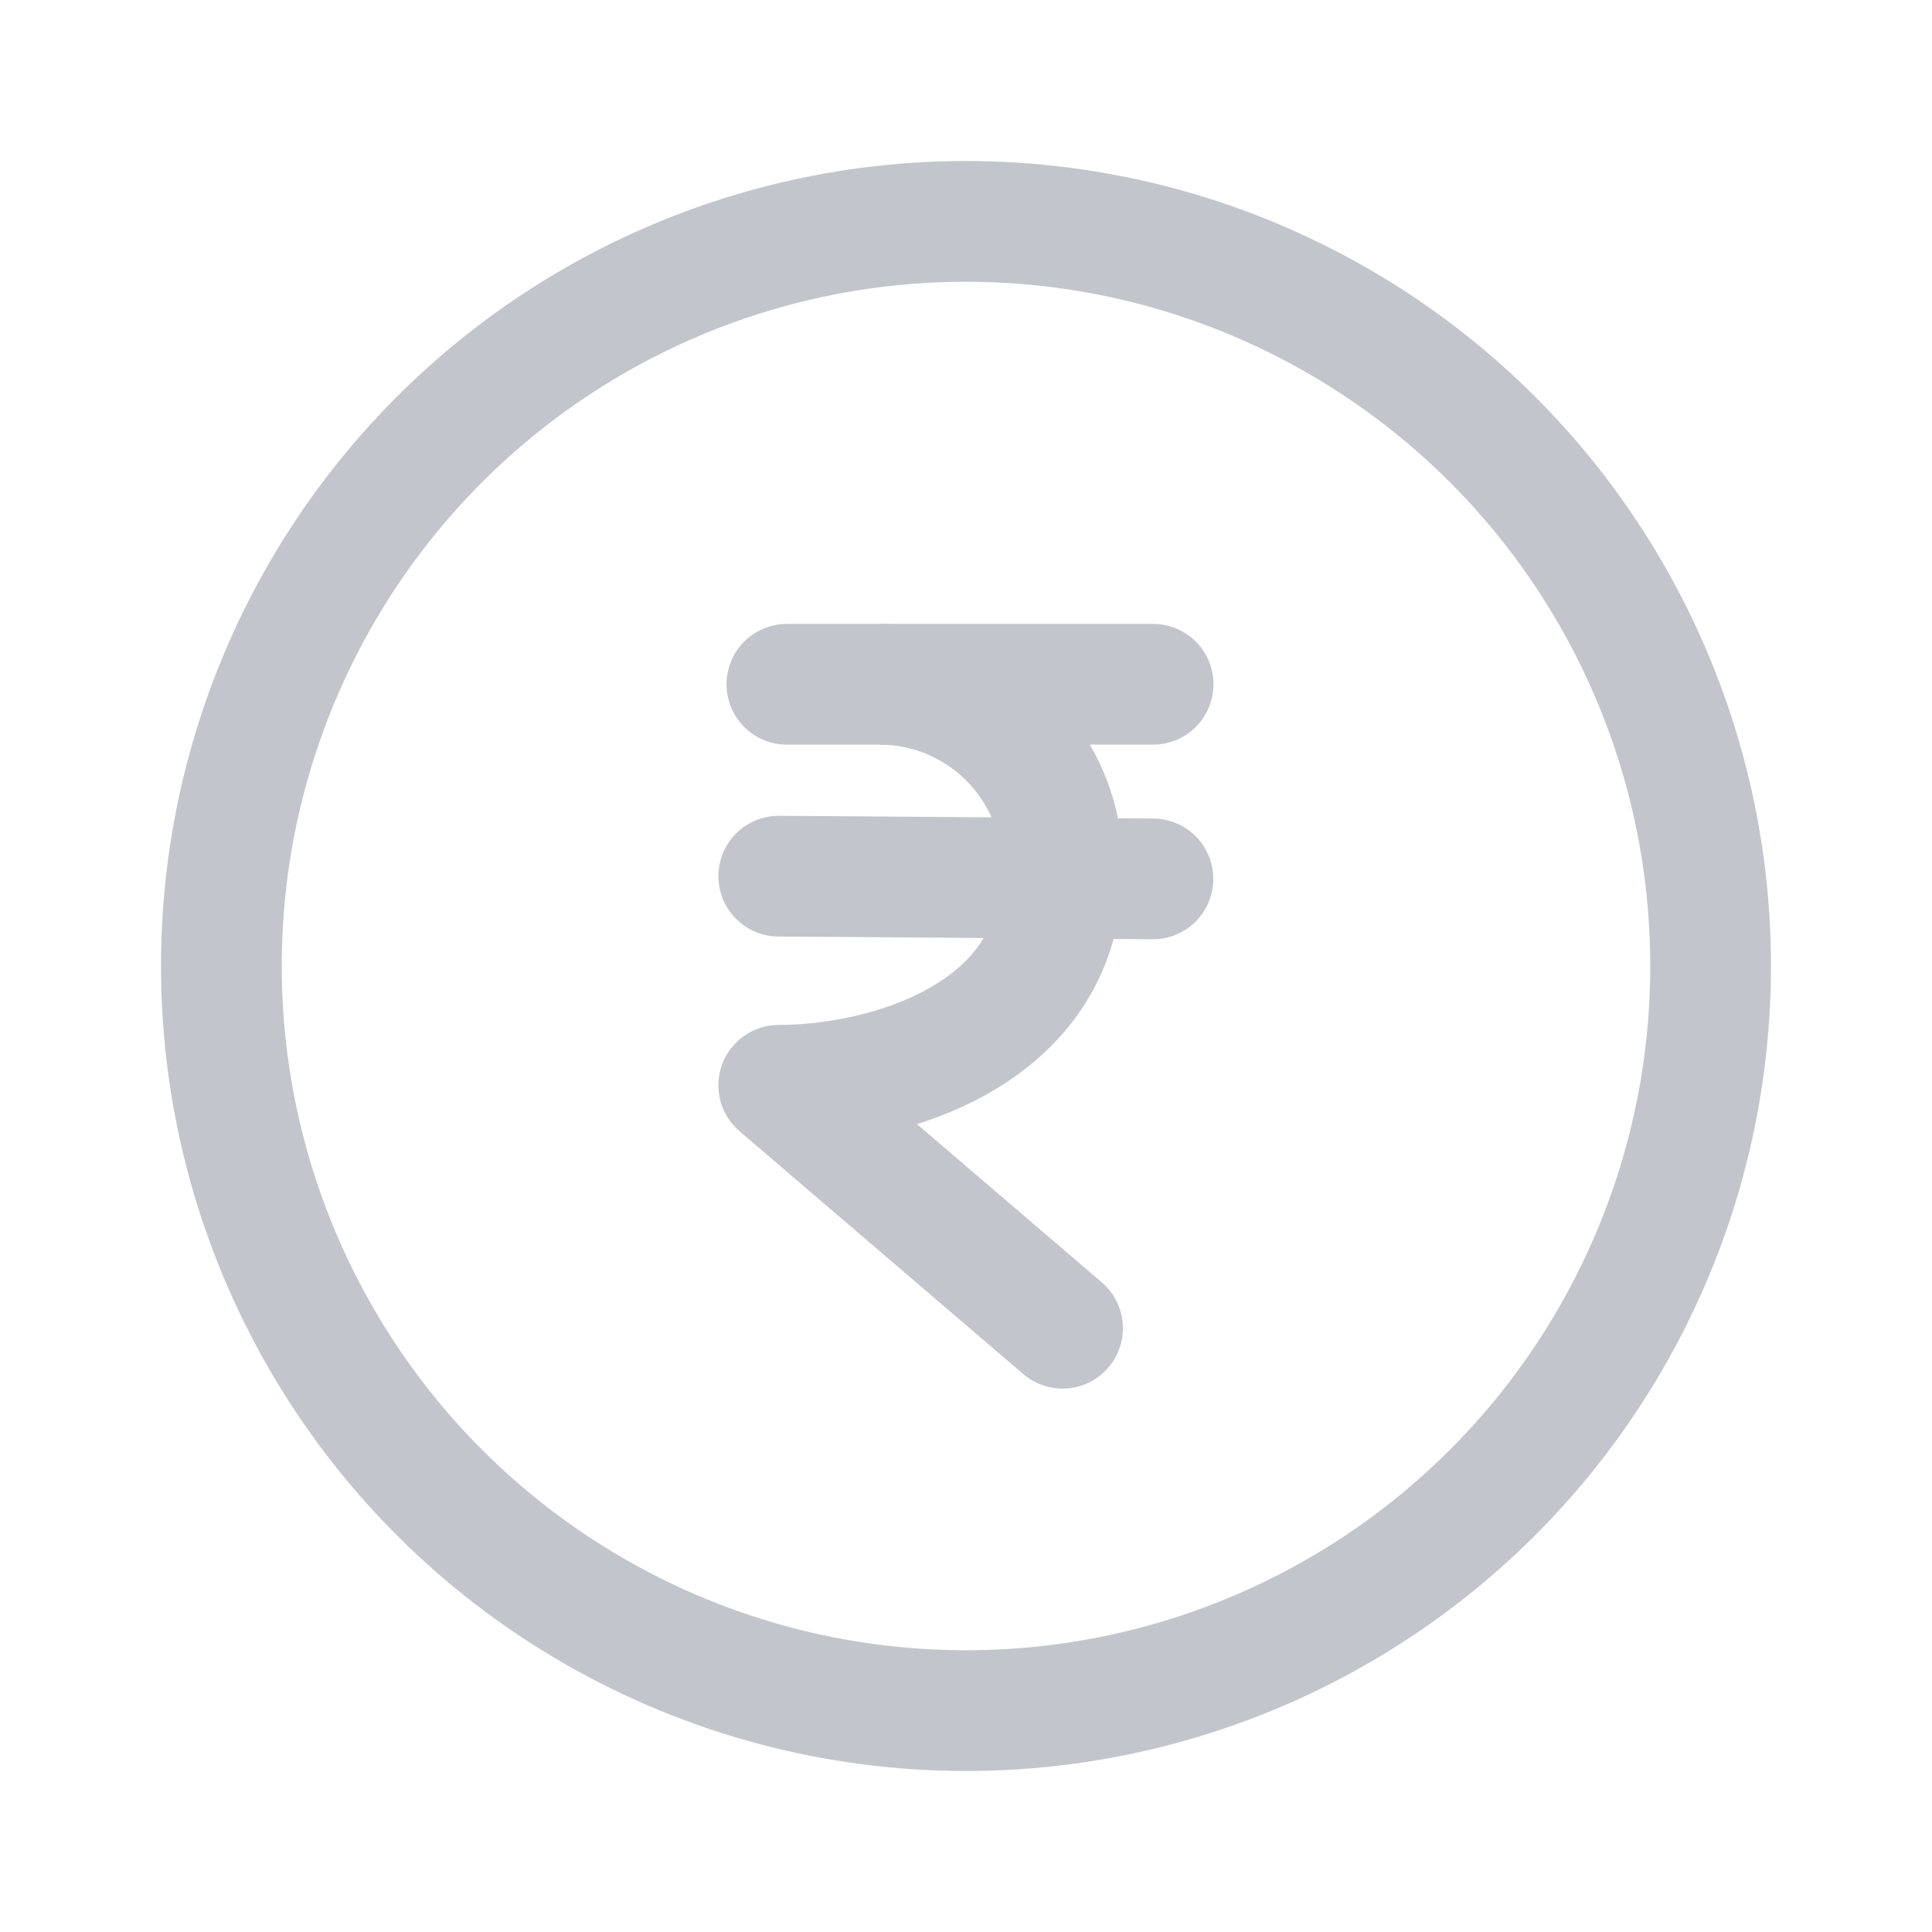
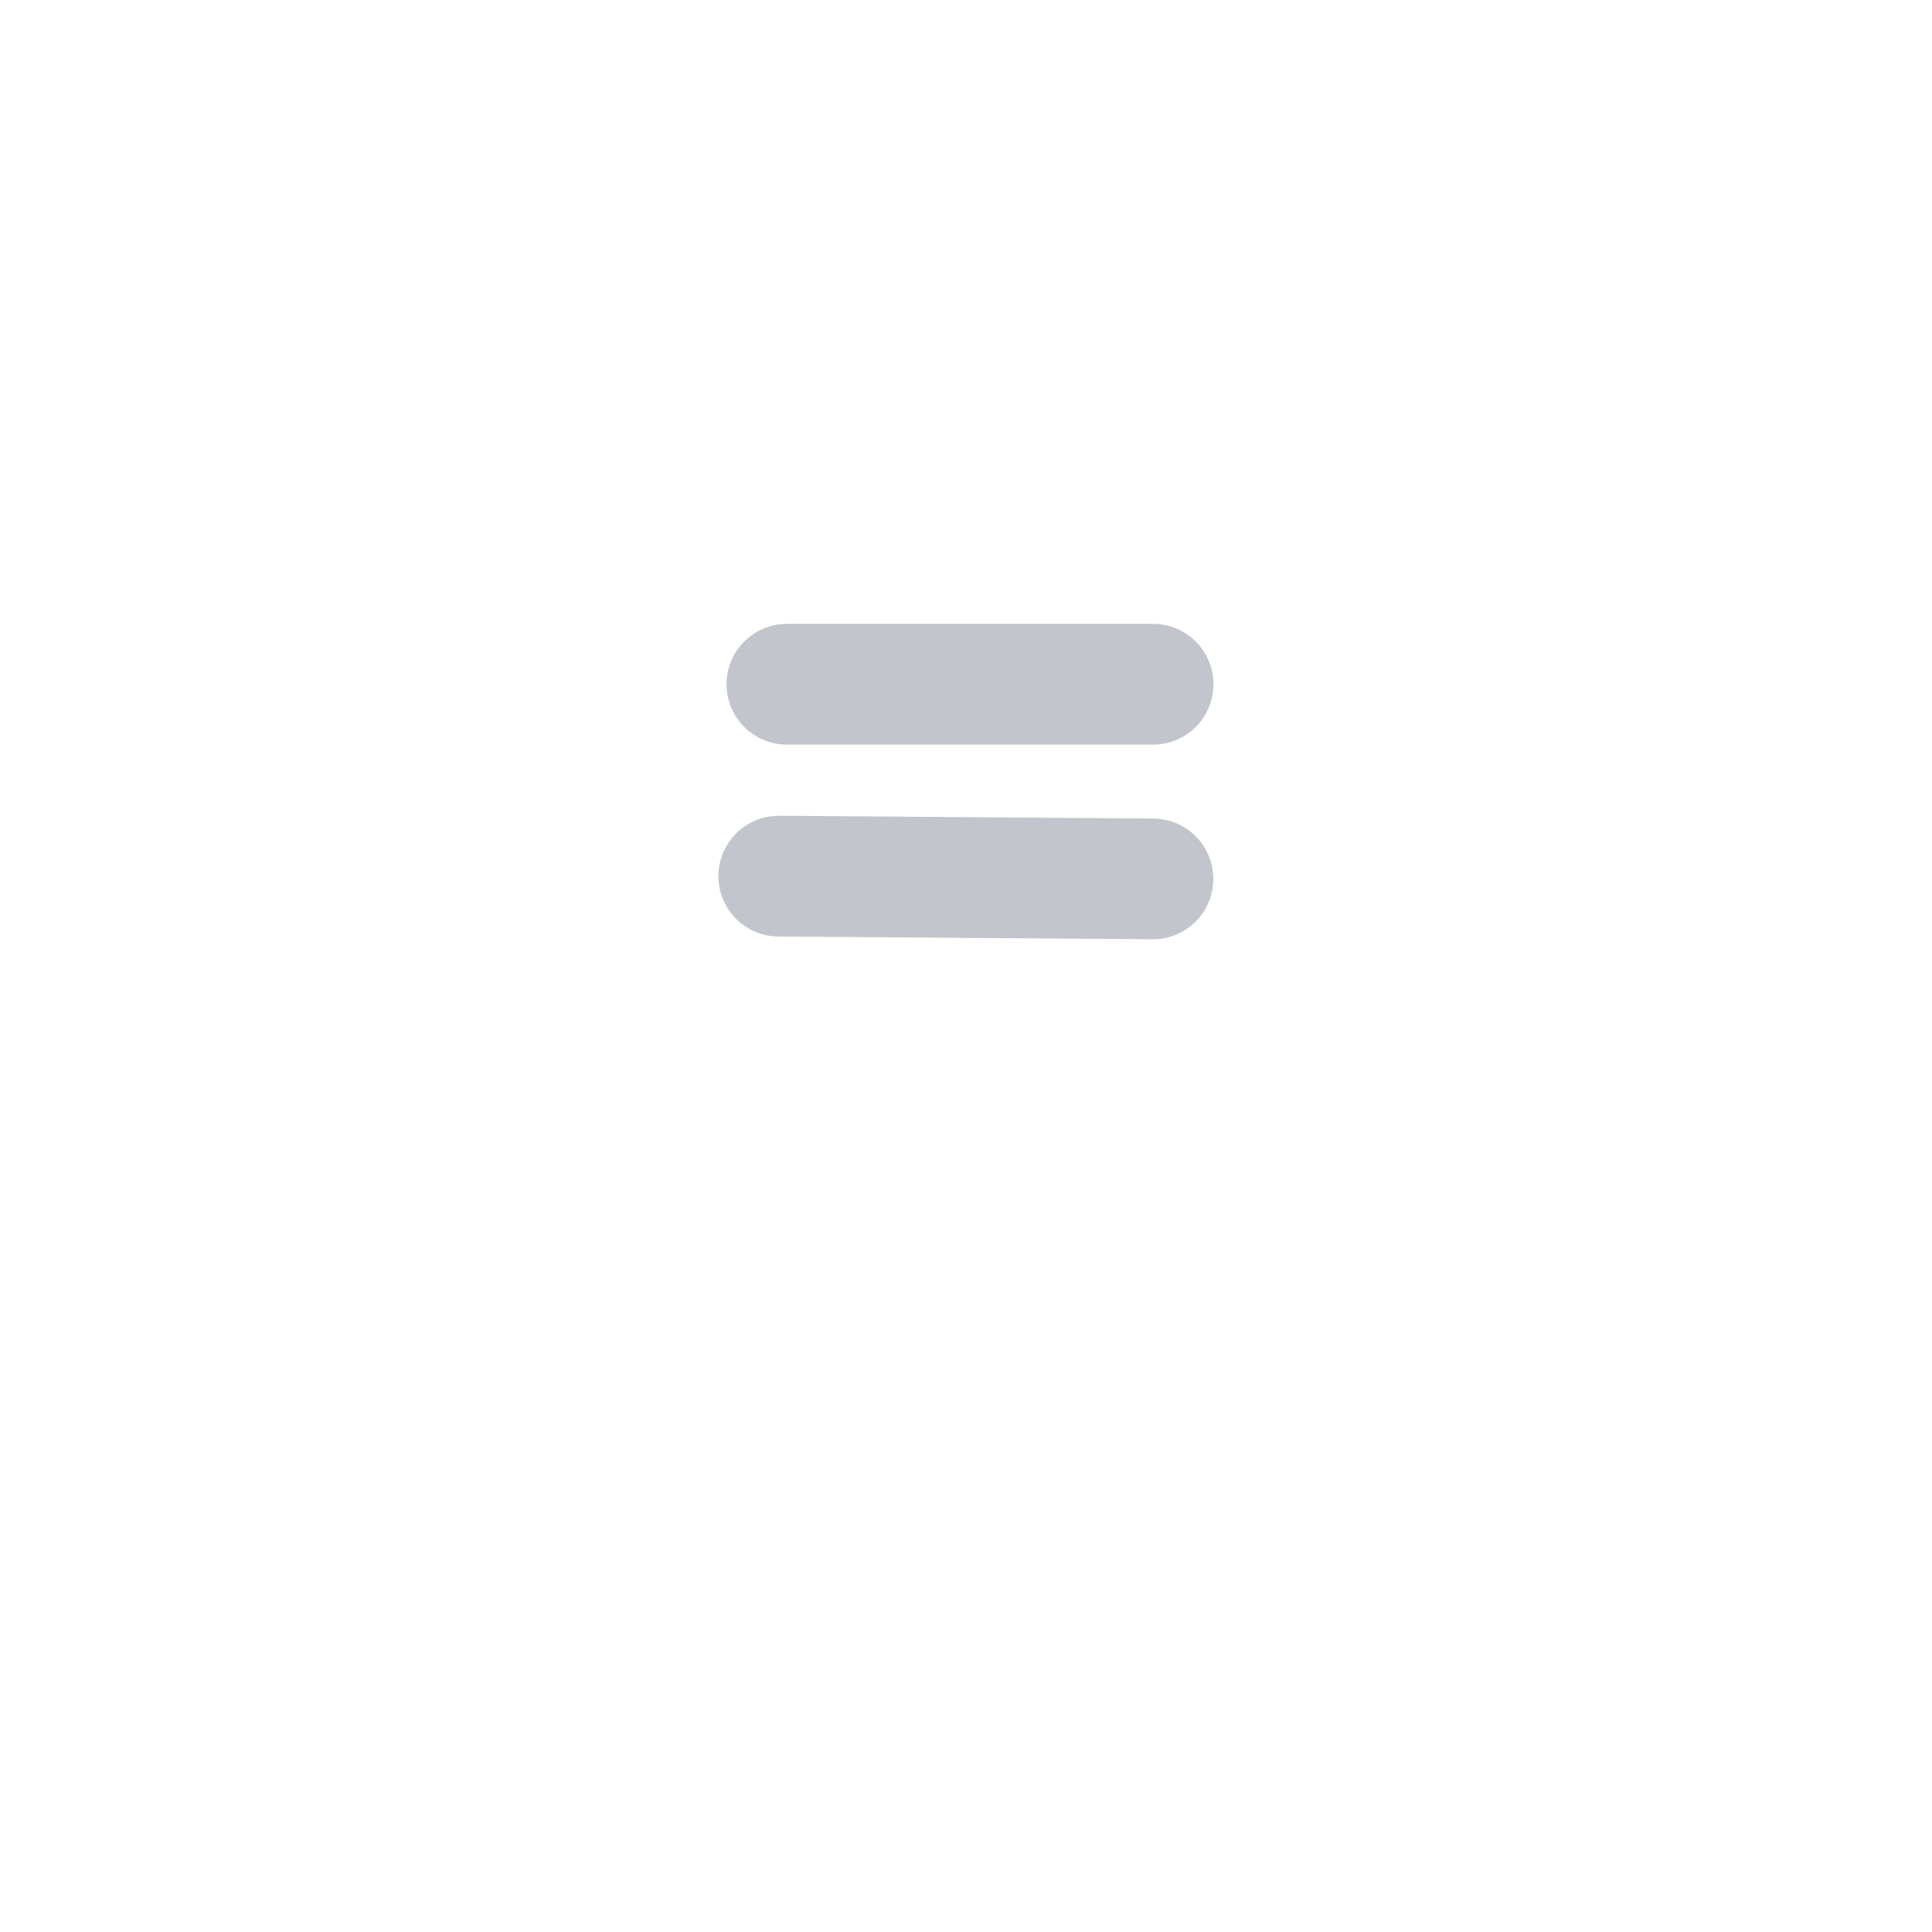
<svg xmlns="http://www.w3.org/2000/svg" width="24" height="24" viewBox="0 0 24 24" fill="none">
  <path d="M9.775 8.5H12.05H14.324" stroke="#C2C6CC" stroke-width="1.5" stroke-linecap="round" />
  <path d="M9.674 10.884L10.836 10.892L11.998 10.901L14.322 10.918" stroke="#C2C6CC" stroke-width="1.5" stroke-linecap="round" />
-   <path d="M9.674 13.482V12.732C9.36 12.732 9.079 12.928 8.97 13.222C8.861 13.517 8.948 13.848 9.186 14.052L9.674 13.482ZM12.712 17.07C13.026 17.339 13.5 17.302 13.769 16.988C14.038 16.673 14.002 16.2 13.687 15.93L12.712 17.07ZM12.449 10.773C12.449 11.515 12.083 11.97 11.538 12.278C10.959 12.605 10.215 12.732 9.674 12.732V14.232C10.389 14.232 11.408 14.075 12.277 13.583C13.181 13.072 13.949 12.172 13.949 10.773H12.449ZM10.925 9.25C11.767 9.25 12.449 9.932 12.449 10.773H13.949C13.949 9.103 12.595 7.75 10.925 7.75V9.25ZM9.186 14.052L12.712 17.07L13.687 15.93L10.162 12.912L9.186 14.052Z" fill="#C2C6CC" />
-   <circle cx="12" cy="12" r="9.25" stroke="#C2C6CC" stroke-width="1.5" stroke-linecap="round" stroke-linejoin="round" />
</svg>